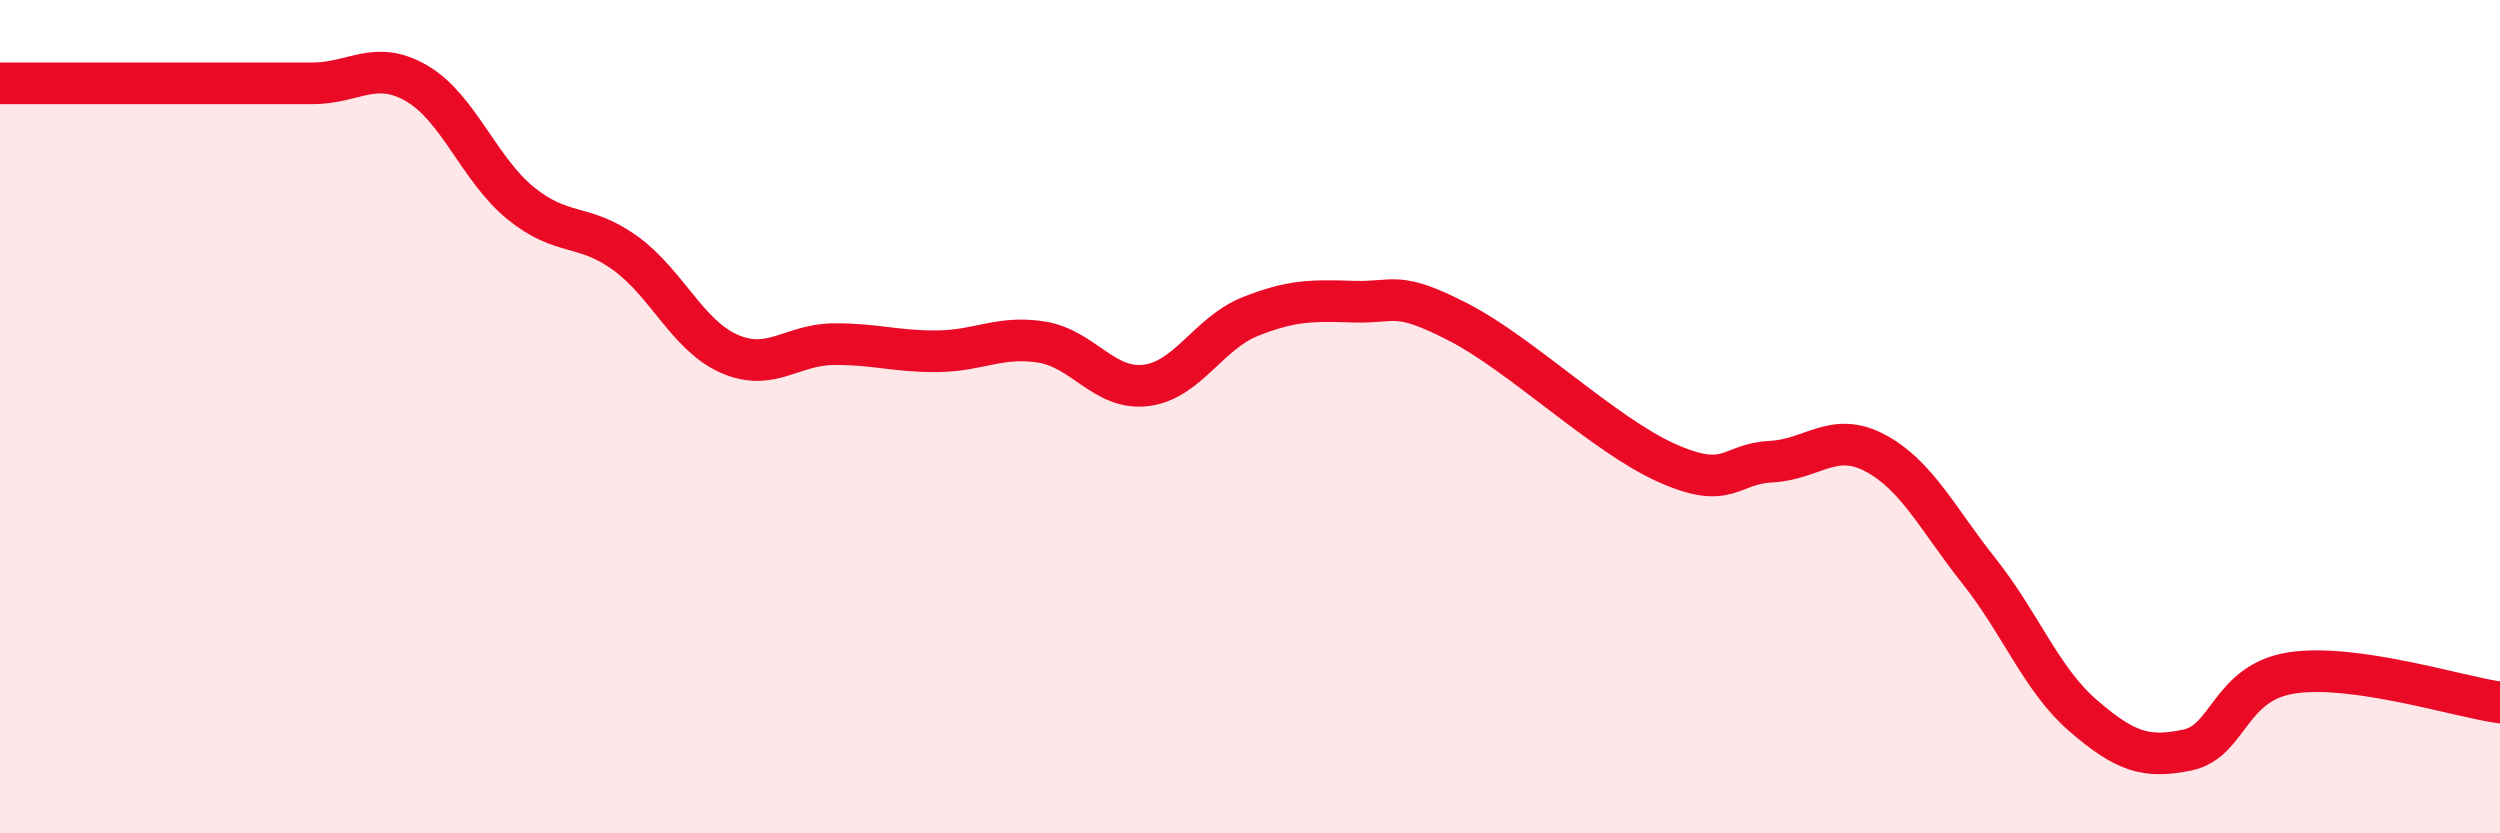
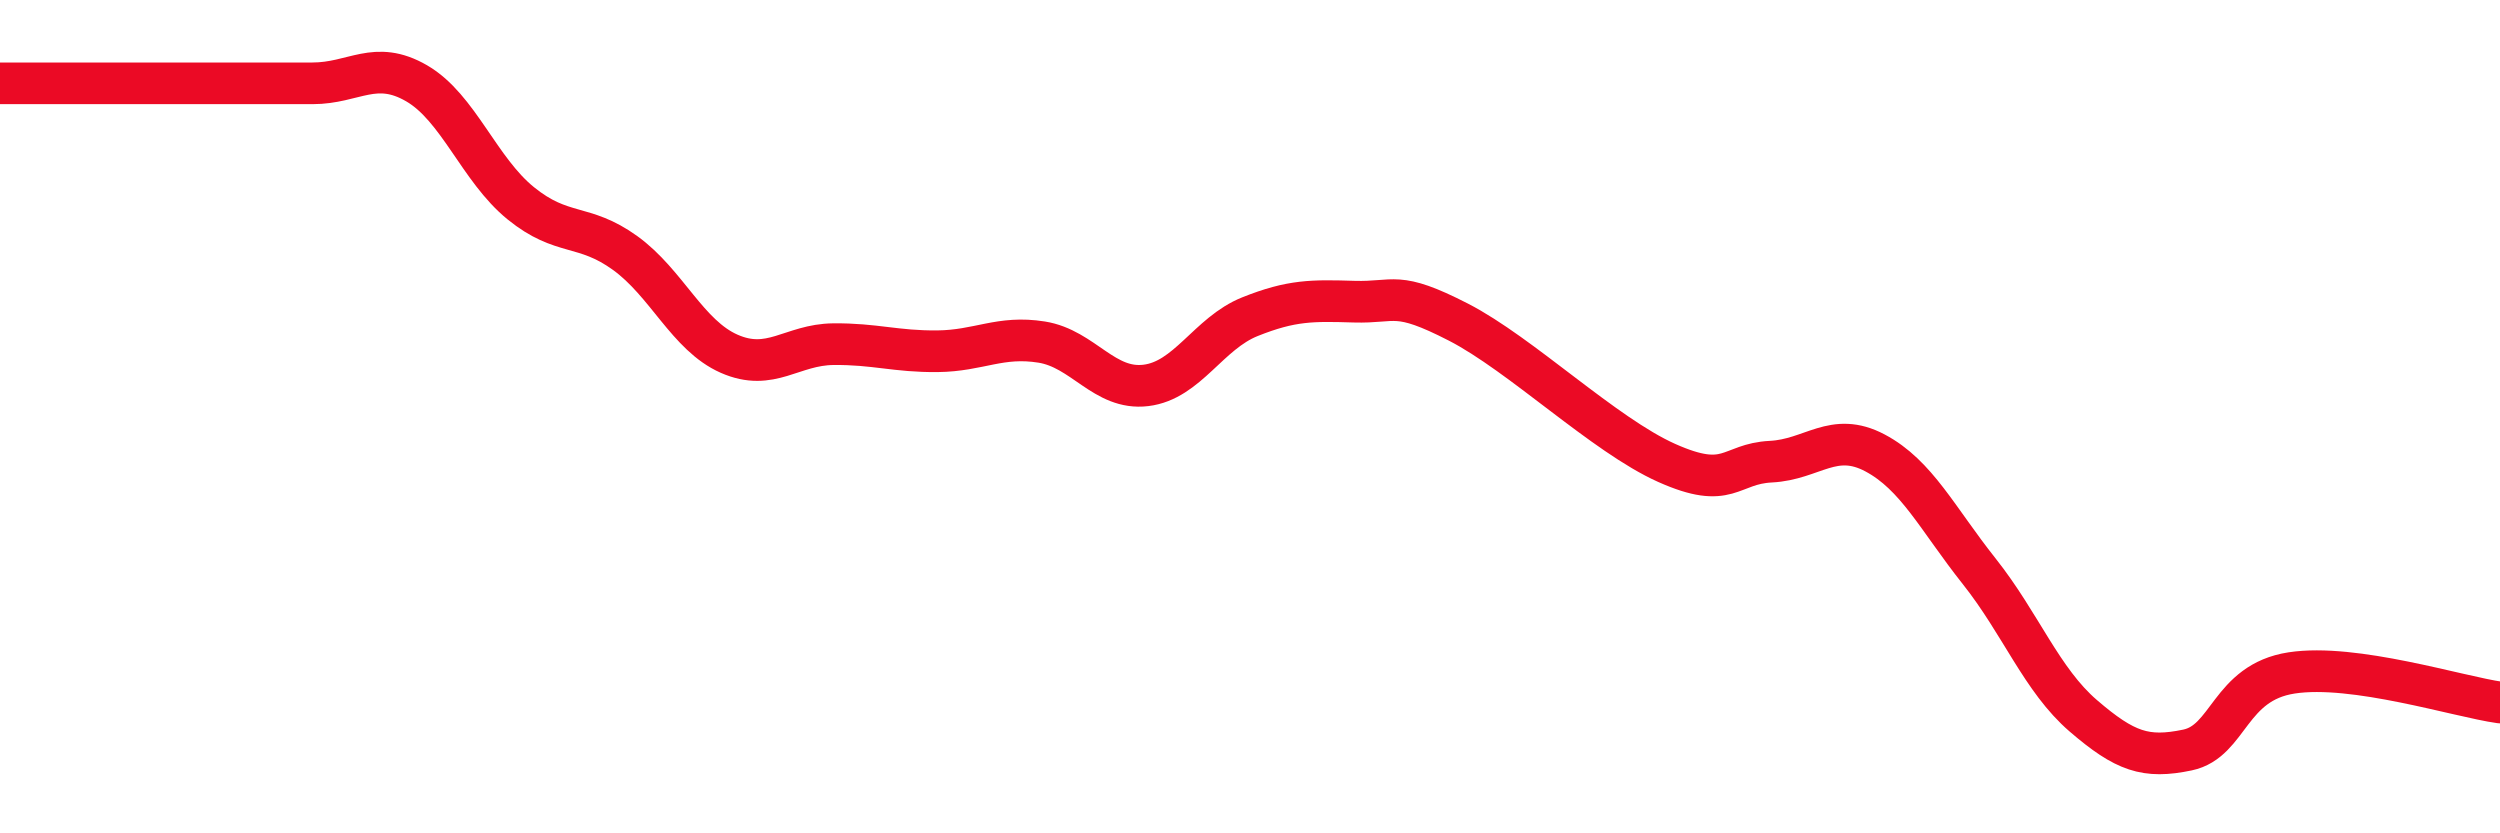
<svg xmlns="http://www.w3.org/2000/svg" width="60" height="20" viewBox="0 0 60 20">
-   <path d="M 0,2 C 0.5,2 1.5,2 2.5,2 C 3.5,2 4,2 5,2 C 6,2 6.5,2 7.5,2 C 8.5,2 9,1.42 10,2 C 11,2.58 11.5,4.07 12.5,4.88 C 13.5,5.69 14,5.35 15,6.07 C 16,6.79 16.5,8.05 17.5,8.49 C 18.5,8.93 19,8.27 20,8.26 C 21,8.25 21.5,8.44 22.5,8.43 C 23.5,8.42 24,8.05 25,8.21 C 26,8.37 26.5,9.37 27.5,9.25 C 28.5,9.13 29,8 30,7.6 C 31,7.2 31.5,7.21 32.5,7.24 C 33.5,7.27 33.5,6.96 35,7.73 C 36.5,8.5 38.5,10.44 40,11.11 C 41.5,11.78 41.5,11.13 42.5,11.08 C 43.5,11.03 44,10.34 45,10.87 C 46,11.4 46.5,12.45 47.5,13.71 C 48.5,14.97 49,16.32 50,17.18 C 51,18.04 51.5,18.21 52.5,18 C 53.5,17.79 53.5,16.38 55,16.15 C 56.5,15.92 59,16.72 60,16.86L60 20L0 20Z" fill="#EB0A25" opacity="0.1" stroke-linecap="round" stroke-linejoin="round" />
  <path d="M 0,2 C 0.5,2 1.5,2 2.5,2 C 3.5,2 4,2 5,2 C 6,2 6.5,2 7.5,2 C 8.5,2 9,1.42 10,2 C 11,2.58 11.5,4.07 12.5,4.88 C 13.5,5.69 14,5.35 15,6.07 C 16,6.79 16.5,8.05 17.5,8.49 C 18.5,8.93 19,8.27 20,8.26 C 21,8.25 21.5,8.44 22.5,8.43 C 23.5,8.42 24,8.05 25,8.21 C 26,8.37 26.5,9.37 27.5,9.25 C 28.5,9.13 29,8 30,7.6 C 31,7.2 31.5,7.21 32.5,7.24 C 33.5,7.27 33.5,6.96 35,7.73 C 36.5,8.5 38.5,10.44 40,11.11 C 41.5,11.78 41.5,11.13 42.5,11.08 C 43.5,11.03 44,10.34 45,10.87 C 46,11.4 46.5,12.45 47.5,13.71 C 48.5,14.97 49,16.32 50,17.18 C 51,18.04 51.5,18.21 52.5,18 C 53.5,17.79 53.5,16.38 55,16.15 C 56.5,15.92 59,16.72 60,16.86" stroke="#EB0A25" stroke-width="1" fill="none" stroke-linecap="round" stroke-linejoin="round" />
</svg>